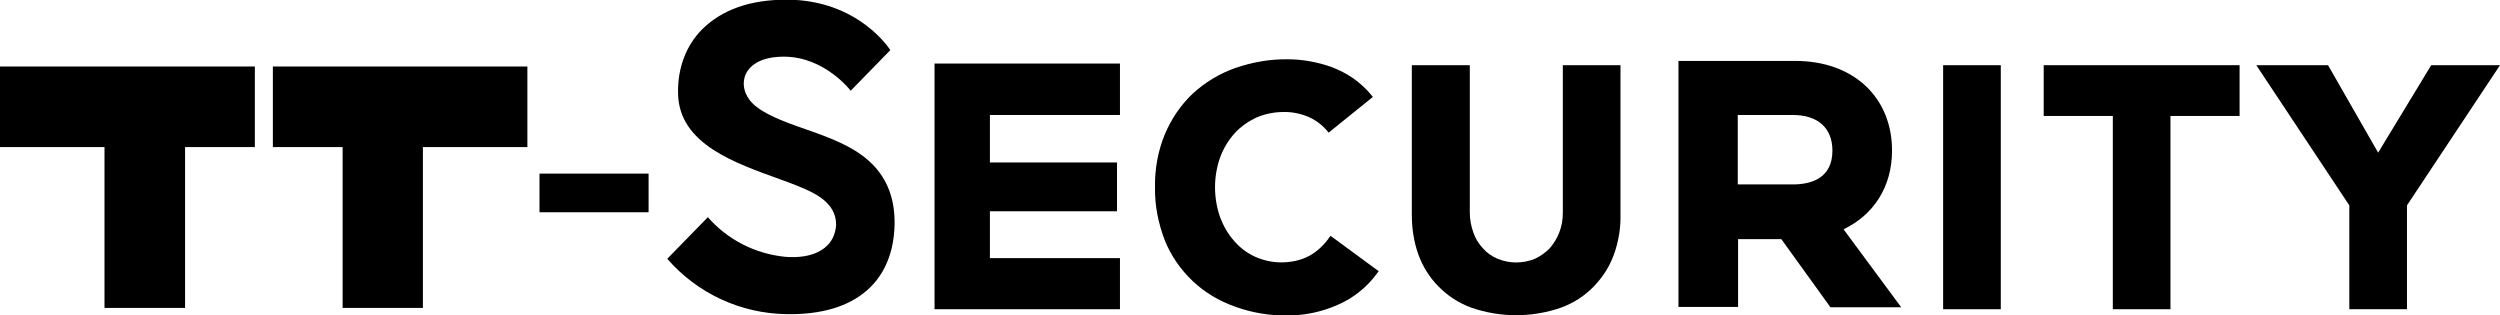
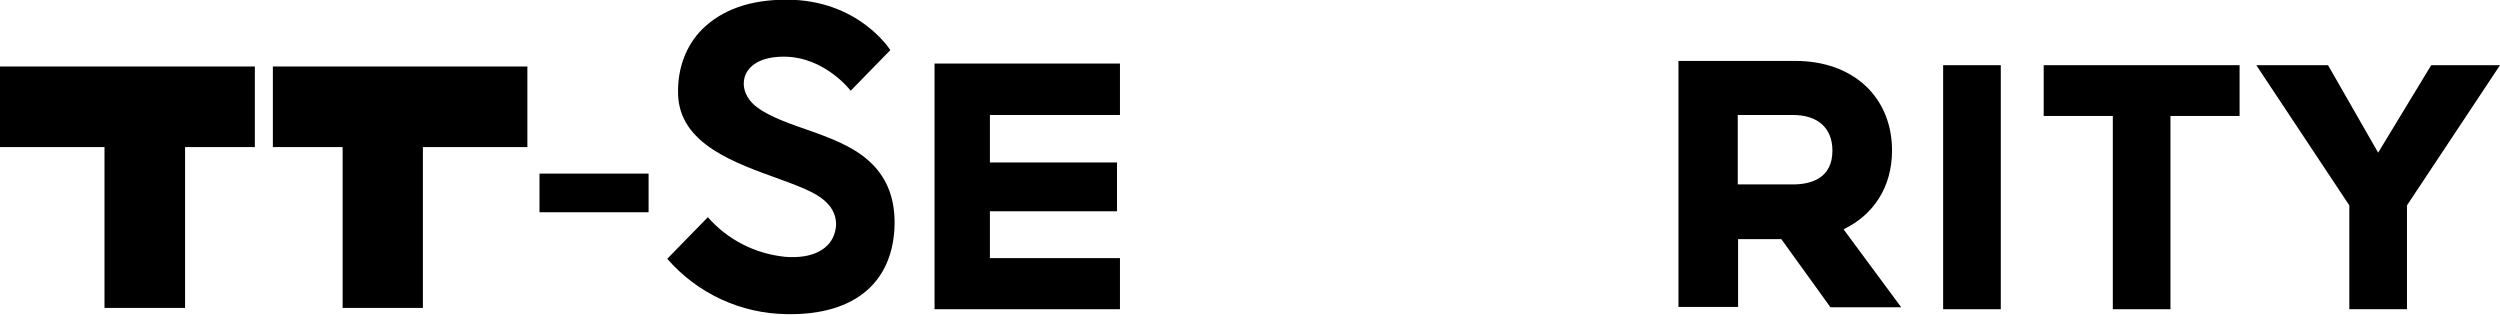
<svg xmlns="http://www.w3.org/2000/svg" version="1.1" id="レイヤー_1" x="0px" y="0px" viewBox="0 0 763.2 96.3" style="enable-background:new 0 0 763.2 96.3;" xml:space="preserve">
-   <path d="M405.8,72.5c-1.6,2.3-3.7,4.3-6.1,5.6c-2.6,1.4-5.6,2-8.6,2c-2.7,0-5.4-0.6-7.9-1.7c-2.4-1.1-4.6-2.7-6.4-4.8  c-1.9-2.1-3.3-4.6-4.3-7.2c-2.1-6-2.1-12.5,0-18.4c1-2.7,2.5-5.2,4.4-7.3c1.8-2,4.1-3.6,6.6-4.8c2.6-1.1,5.4-1.7,8.2-1.7  c2.7-0.1,5.4,0.5,7.8,1.5c2.2,1,4.1,2.4,5.7,4.3l0.4,0.5l13.5-10.9l-0.4-0.5c-1.6-2-3.5-3.7-5.6-5.2c-2-1.4-4.2-2.5-6.5-3.4  c-2.2-0.8-4.5-1.4-6.8-1.8c-2.2-0.4-4.4-0.6-6.6-0.6c-5.5-0.1-11,0.9-16.2,2.7c-4.8,1.7-9.2,4.4-12.9,7.8c-3.7,3.5-6.5,7.7-8.5,12.4  c-2.1,5.1-3.1,10.6-3,16.2c-0.1,5.5,1,11,3,16.2c1.9,4.7,4.8,8.9,8.5,12.4c3.7,3.5,8.1,6.1,12.9,7.8c5.2,1.9,10.7,2.8,16.2,2.7  c5.2,0,10.3-1.1,15.1-3.2c4.9-2.1,9.1-5.5,12.2-9.8l0.4-0.5l-14.7-10.8L405.8,72.5" />
-   <path d="M477.1,64.9c0,2.1-0.3,4.1-1.1,6.1c-0.7,1.8-1.7,3.4-2.9,4.8c-1.3,1.3-2.8,2.4-4.5,3.2c-3.7,1.5-7.8,1.5-11.4,0  c-1.7-0.7-3.3-1.8-4.5-3.2c-1.3-1.4-2.3-3-2.9-4.8c-0.7-1.9-1.1-4-1.1-6.1v-45H431v45.6c0,4.2,0.6,8.3,2,12.2c1.3,3.6,3.4,7,6.1,9.7  c2.8,2.9,6.2,5.1,10,6.5c8.9,3.1,18.6,3.1,27.5,0c3.8-1.4,7.2-3.6,10-6.5c2.7-2.8,4.8-6.1,6.1-9.7c1.4-3.9,2.1-8.1,2-12.2V19.9  h-17.6L477.1,64.9" />
  <rect x="593.2" y="19.9" width="17.6" height="74.5" />
  <polygon points="623.9,35.4 645,35.4 645,94.4 662.6,94.4 662.6,35.4 683.7,35.4 683.7,19.9 623.9,19.9 " />
  <polygon points="742.2,19.9 726,46.6 710.7,19.9 688.8,19.9 717.2,62.7 717.2,94.4 734.8,94.4 734.8,62.7 763.2,19.9 " />
  <path d="M265,48.9c-4.8-4.2-11.1-6.7-19.2-9.5c-6.7-2.3-12.9-4.7-16-7.8c-5.1-4.9-3.7-14.3,9.5-14.3c12.5,0,20.4,10.4,20.4,10.4  l12.1-12.4c0,0-9.6-15.4-31.7-15.4c-11,0-19.6,3-25.7,9c-5,5-7.6,12-7.4,19.7c0.3,15.5,17.6,21.2,31.3,26.2c8.4,3,12,4.8,14.4,7.4  c2.2,2.3,3.1,5.6,2.2,8.6c-1.3,5.2-6.8,8.3-15.2,7.6c-9.1-0.9-17.6-5.2-23.6-12.1L203.7,79c9.2,10.6,22.4,16.7,36.4,16.9  c21.6,0.4,32.7-10.4,33-27.5C273.2,60.1,270.5,53.7,265,48.9" />
  <rect x="164.7" y="53" width="33.3" height="11.8" />
  <polygon points="0,44.9 31.9,44.9 31.9,94 56.5,94 56.5,44.9 77.8,44.9 77.8,20.3 0,20.3 " />
  <polygon points="83.3,44.9 104.6,44.9 104.6,94 129.1,94 129.1,44.9 161,44.9 161,20.3 83.3,20.3 " />
  <path d="M577.6,46c0-16.4-11.9-27.4-29.5-27.4h-35.7v75.1h18.2V73h13.2l15,20.8h21.6l-17.6-23.8C572,65.6,577.6,57,577.6,46   M547.3,56.3h-16.8V35.1h16.8c7.7,0,12.1,4,12.1,10.9C559.4,54.5,552.8,56.3,547.3,56.3" />
  <polygon points="285.3,94.4 341.9,94.4 341.9,78.8 302.2,78.8 302.2,64.5 341,64.5 341,49.6 302.2,49.6 302.2,35.1 341.9,35.1   341.9,19.4 285.3,19.4 " />
</svg>